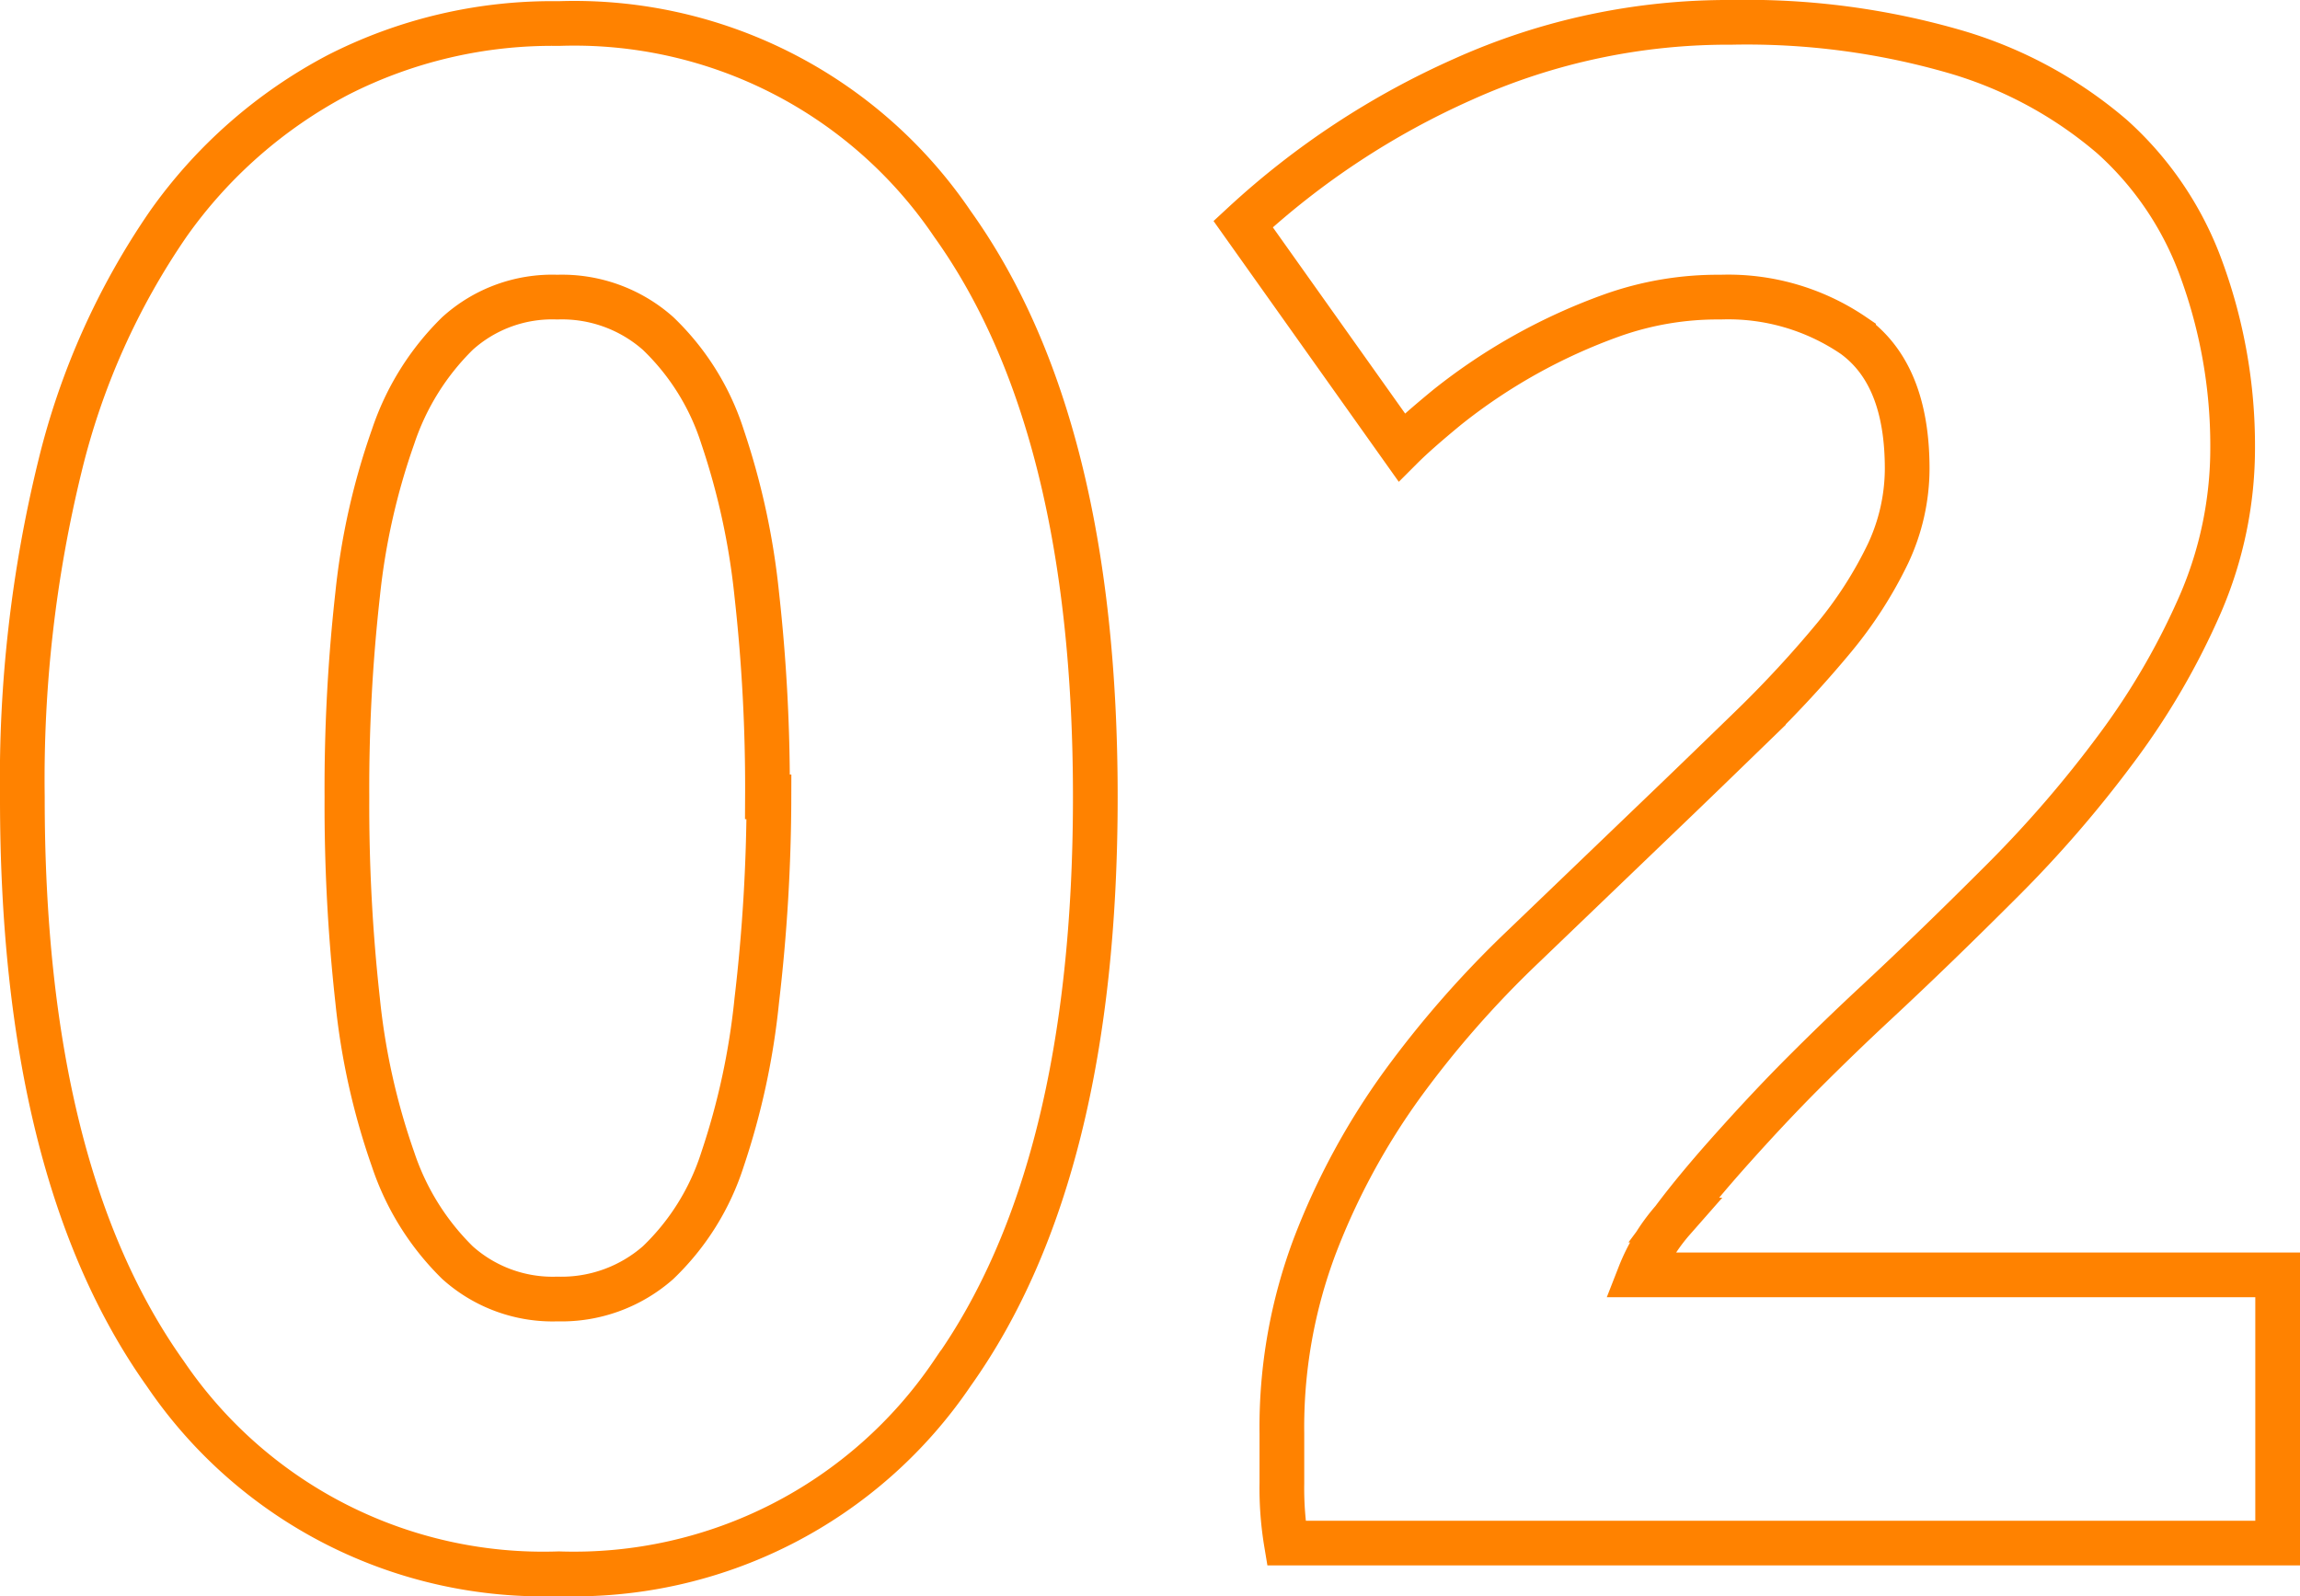
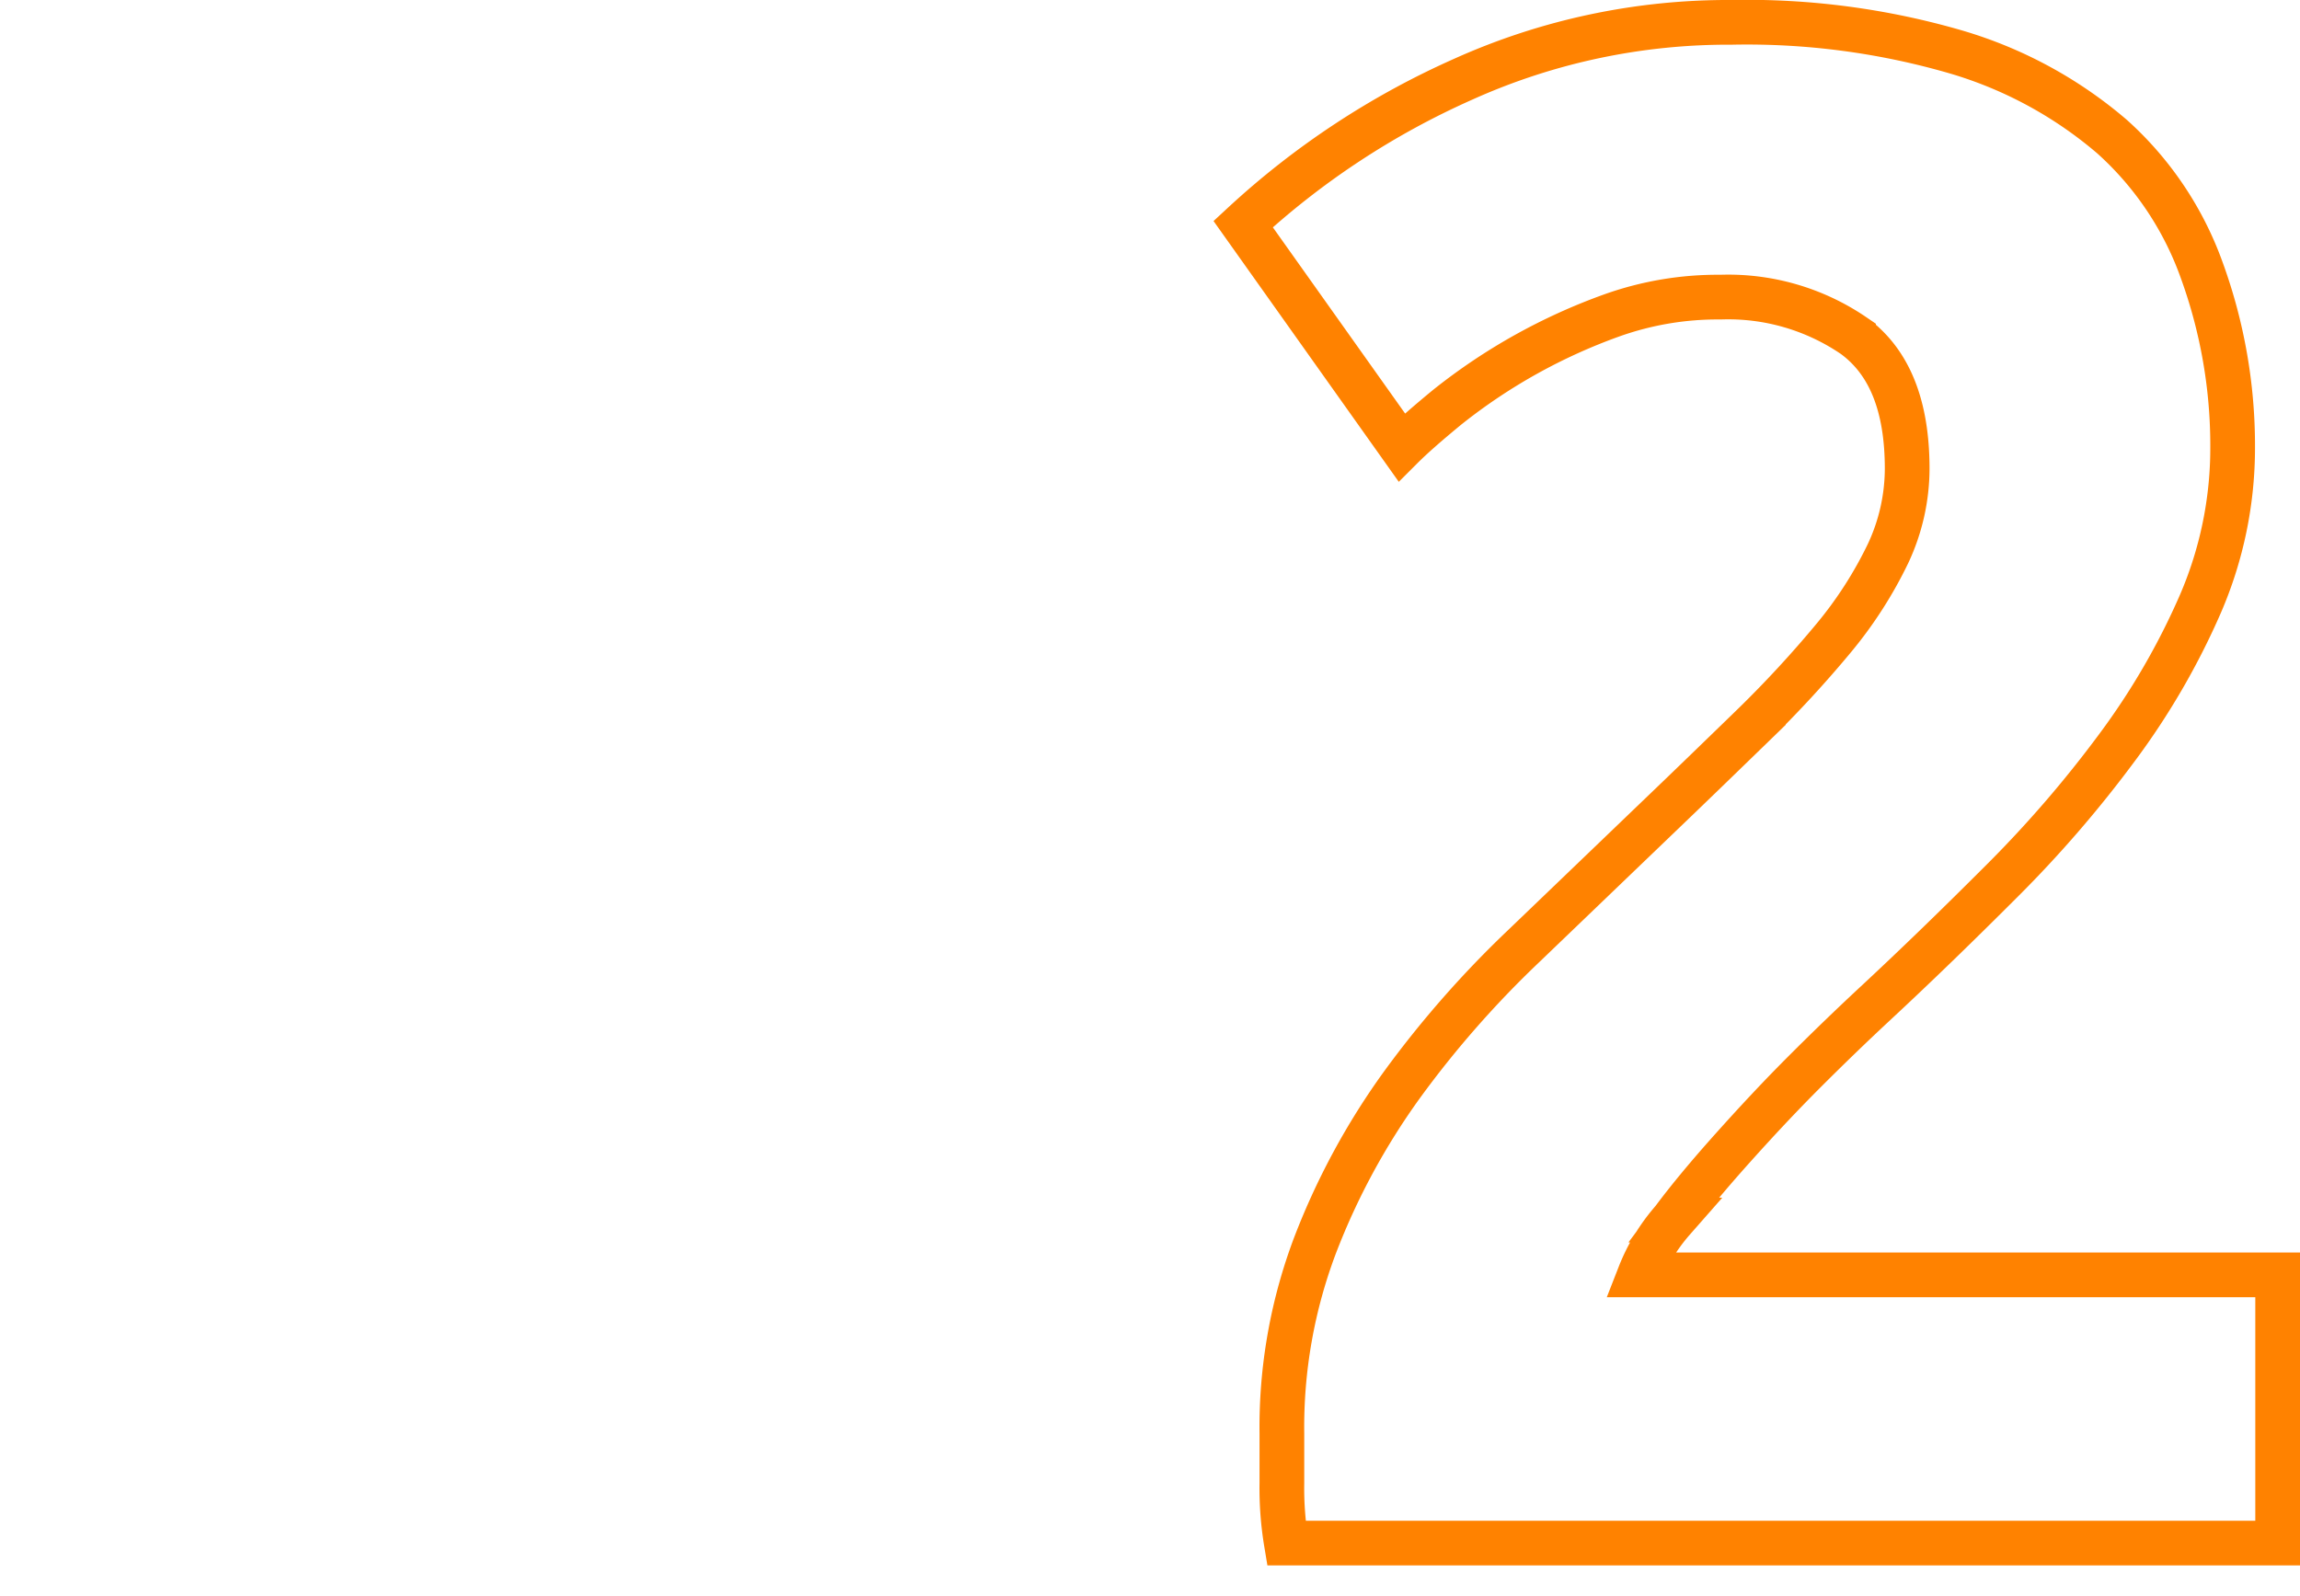
<svg xmlns="http://www.w3.org/2000/svg" viewBox="0 0 77.17 53.56">
  <defs>
    <style>.cls-1{fill:none;stroke:#ff8200;stroke-width:1.5px;}</style>
  </defs>
  <title>Ресурс 2300</title>
  <g id="Слой_2" data-name="Слой 2">
    <g id="Слой_1-2" data-name="Слой 1">
-       <path class="cls-1" d="M39.2,36.64q0,12.6-4.79,19.33A15.33,15.33,0,0,1,21.2,62.71,15.32,15.32,0,0,1,8,56Q3.19,49.25,3.2,36.64A44.12,44.12,0,0,1,4.46,25.55a24.53,24.53,0,0,1,3.63-8.13,16.21,16.21,0,0,1,5.69-5,15.82,15.82,0,0,1,7.42-1.73,15.32,15.32,0,0,1,13.21,6.73Q39.2,24.12,39.2,36.64Zm-11,0a58.58,58.58,0,0,0-.36-6.8,24.25,24.25,0,0,0-1.15-5.29,8.28,8.28,0,0,0-2.16-3.46,4.86,4.86,0,0,0-3.38-1.22,4.74,4.74,0,0,0-3.35,1.22,8.7,8.7,0,0,0-2.16,3.46,23,23,0,0,0-1.19,5.29,58.58,58.58,0,0,0-.36,6.8,59.43,59.43,0,0,0,.36,6.84,23.15,23.15,0,0,0,1.19,5.33,8.7,8.7,0,0,0,2.16,3.46,4.78,4.78,0,0,0,3.35,1.22,4.91,4.91,0,0,0,3.38-1.22,8.28,8.28,0,0,0,2.16-3.46,24.38,24.38,0,0,0,1.15-5.33A59.43,59.43,0,0,0,28.25,36.64Z" transform="translate(-2.45 -9.9)" />
      <path class="cls-1" d="M77.36,24.91a13.19,13.19,0,0,1-1.08,5.25A24.38,24.38,0,0,1,73.47,35a39.64,39.64,0,0,1-3.89,4.5c-1.44,1.44-2.85,2.81-4.25,4.11-.72.67-1.5,1.42-2.34,2.26s-1.64,1.7-2.41,2.56-1.45,1.67-2,2.41a6.22,6.22,0,0,0-1.12,1.84H78.87v9H45.61a11.18,11.18,0,0,1-.15-2V58a17.25,17.25,0,0,1,1.12-6.33,23.64,23.64,0,0,1,2.91-5.37,34.25,34.25,0,0,1,4.07-4.64l4.5-4.32c1.15-1.1,2.23-2.15,3.24-3.13A38,38,0,0,0,64,31.28a13.81,13.81,0,0,0,1.8-2.81,6.74,6.74,0,0,0,.64-2.84c0-2.12-.6-3.6-1.8-4.47a7.47,7.47,0,0,0-4.46-1.29,10.58,10.58,0,0,0-3.64.61A19.29,19.29,0,0,0,51,23.57c-.68.56-1.18,1-1.52,1.34l-5.32-7.49a27,27,0,0,1,7.38-4.86,21.64,21.64,0,0,1,9-1.91,25.12,25.12,0,0,1,7.56,1,14.19,14.19,0,0,1,5.22,2.84,11,11,0,0,1,3,4.47A17.21,17.21,0,0,1,77.36,24.91Z" transform="translate(-2.45 -9.9)" />
    </g>
  </g>
</svg>